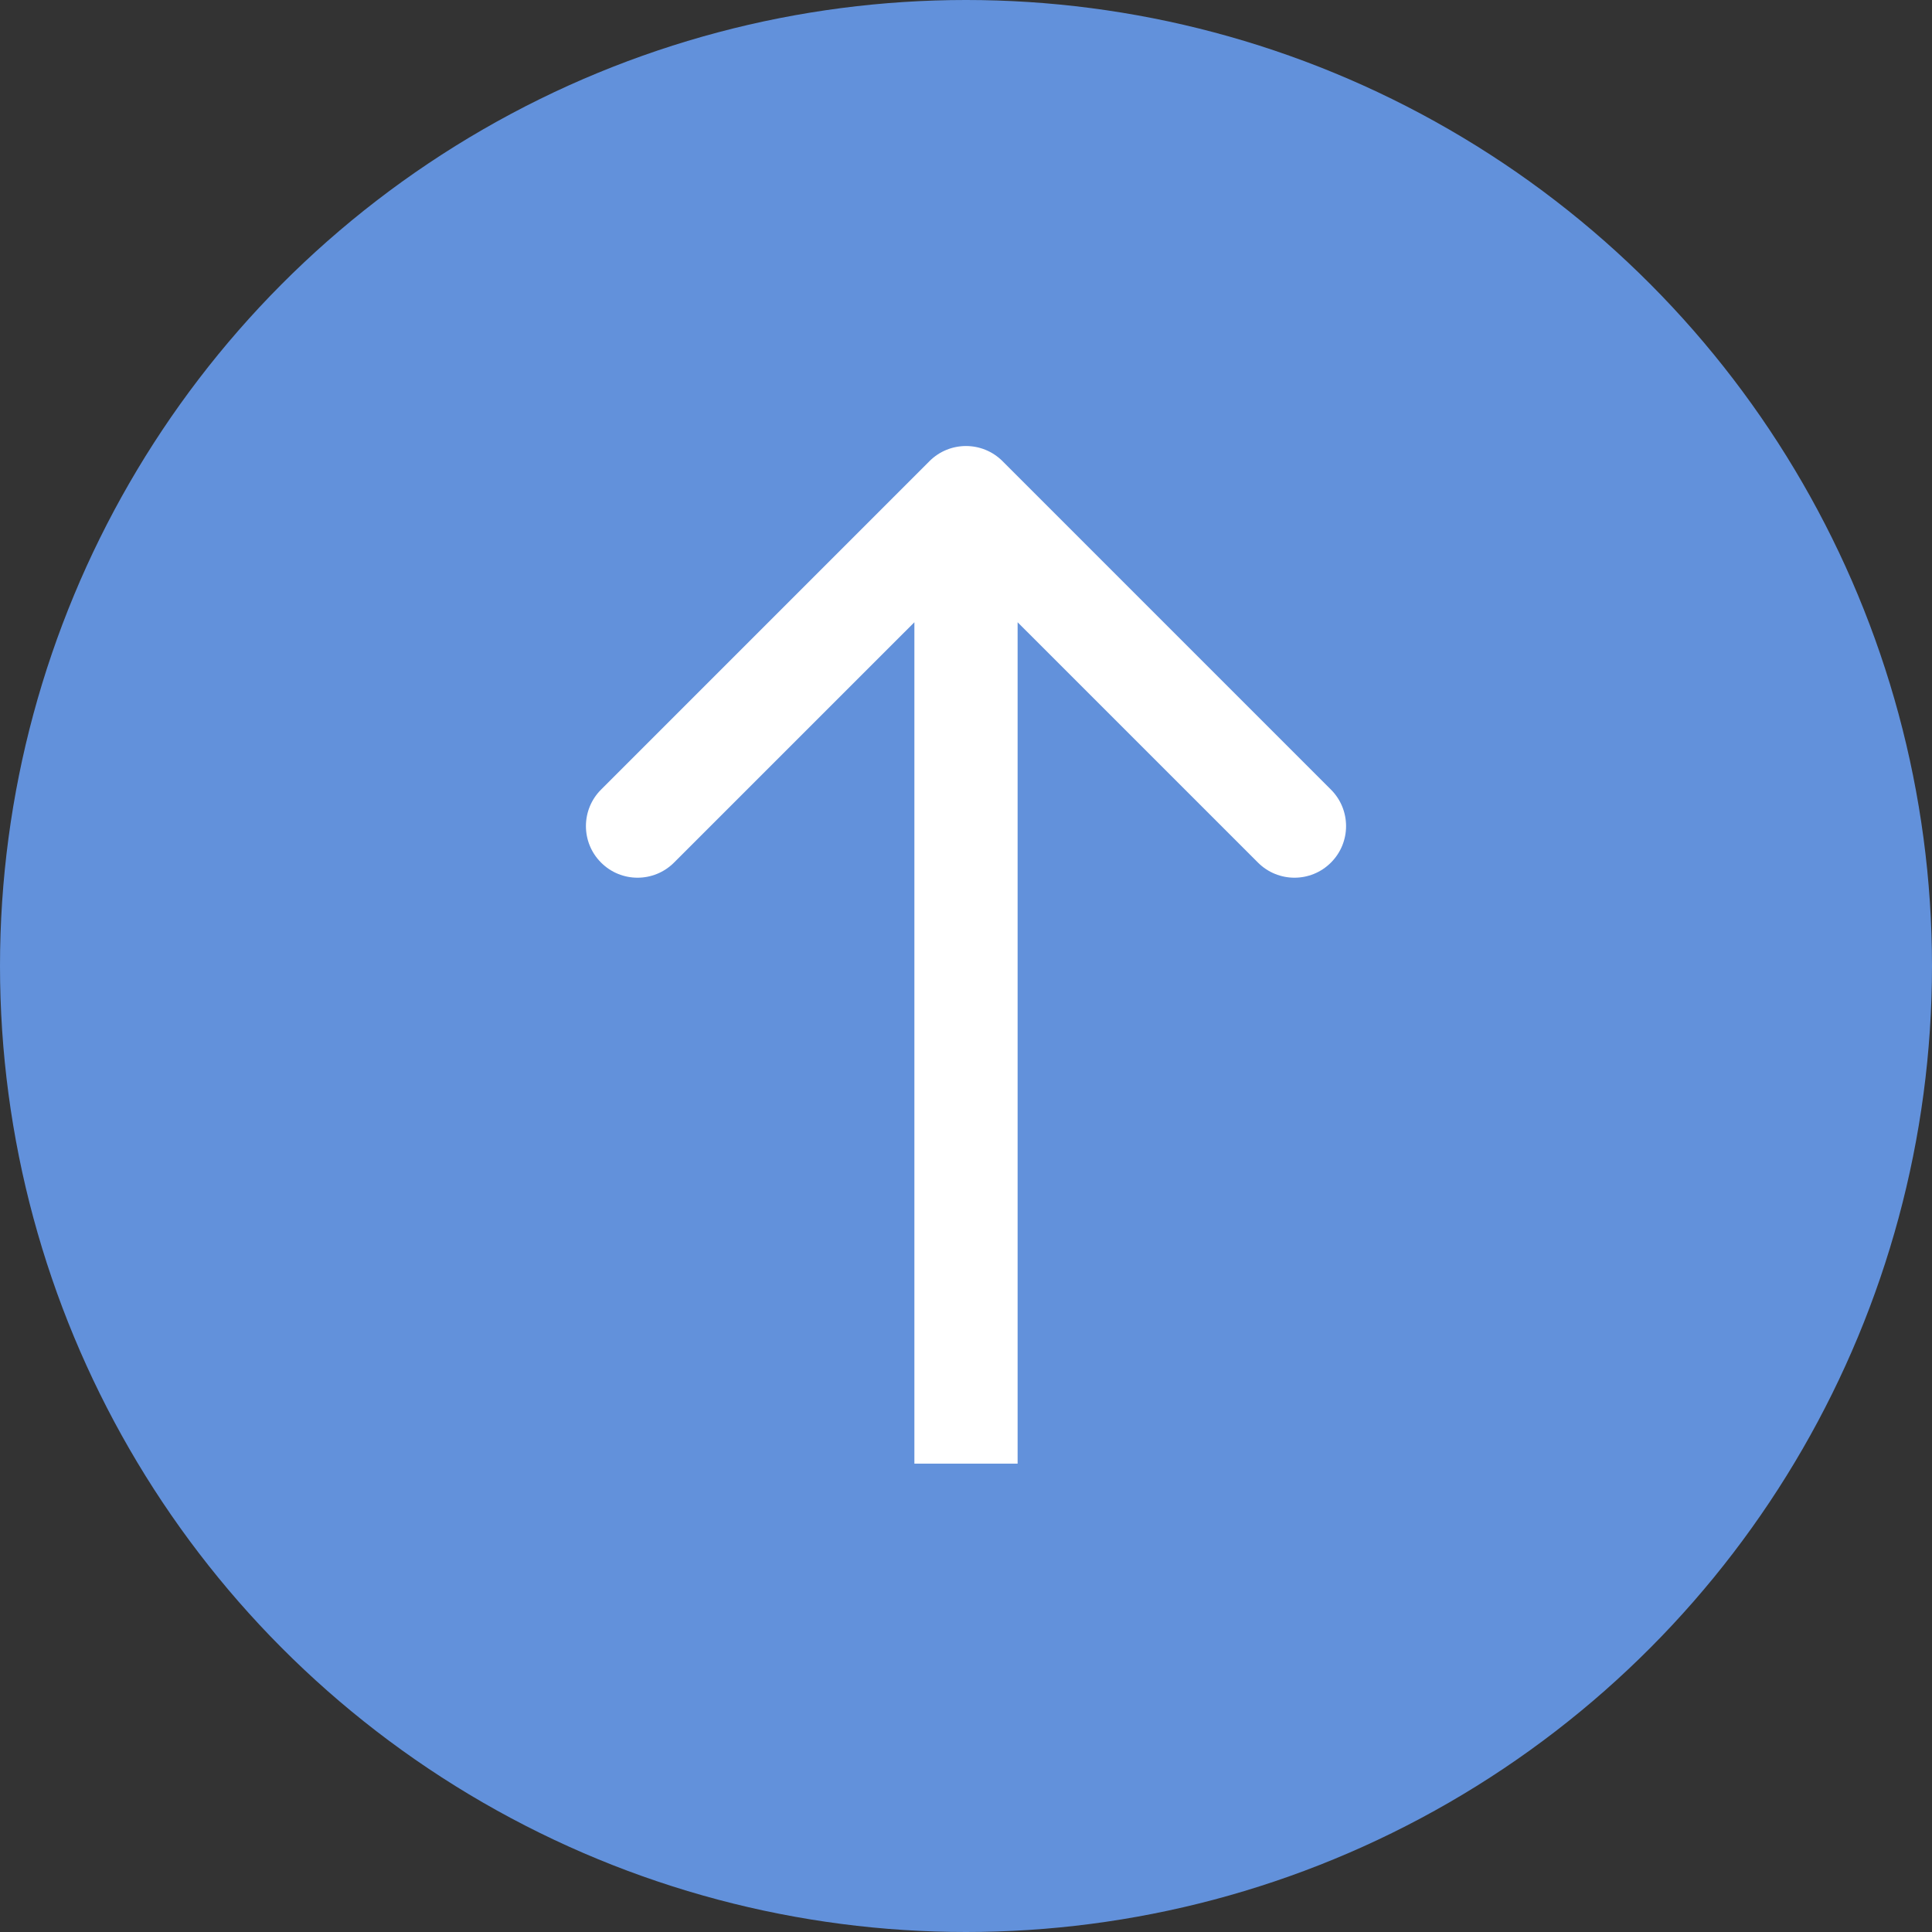
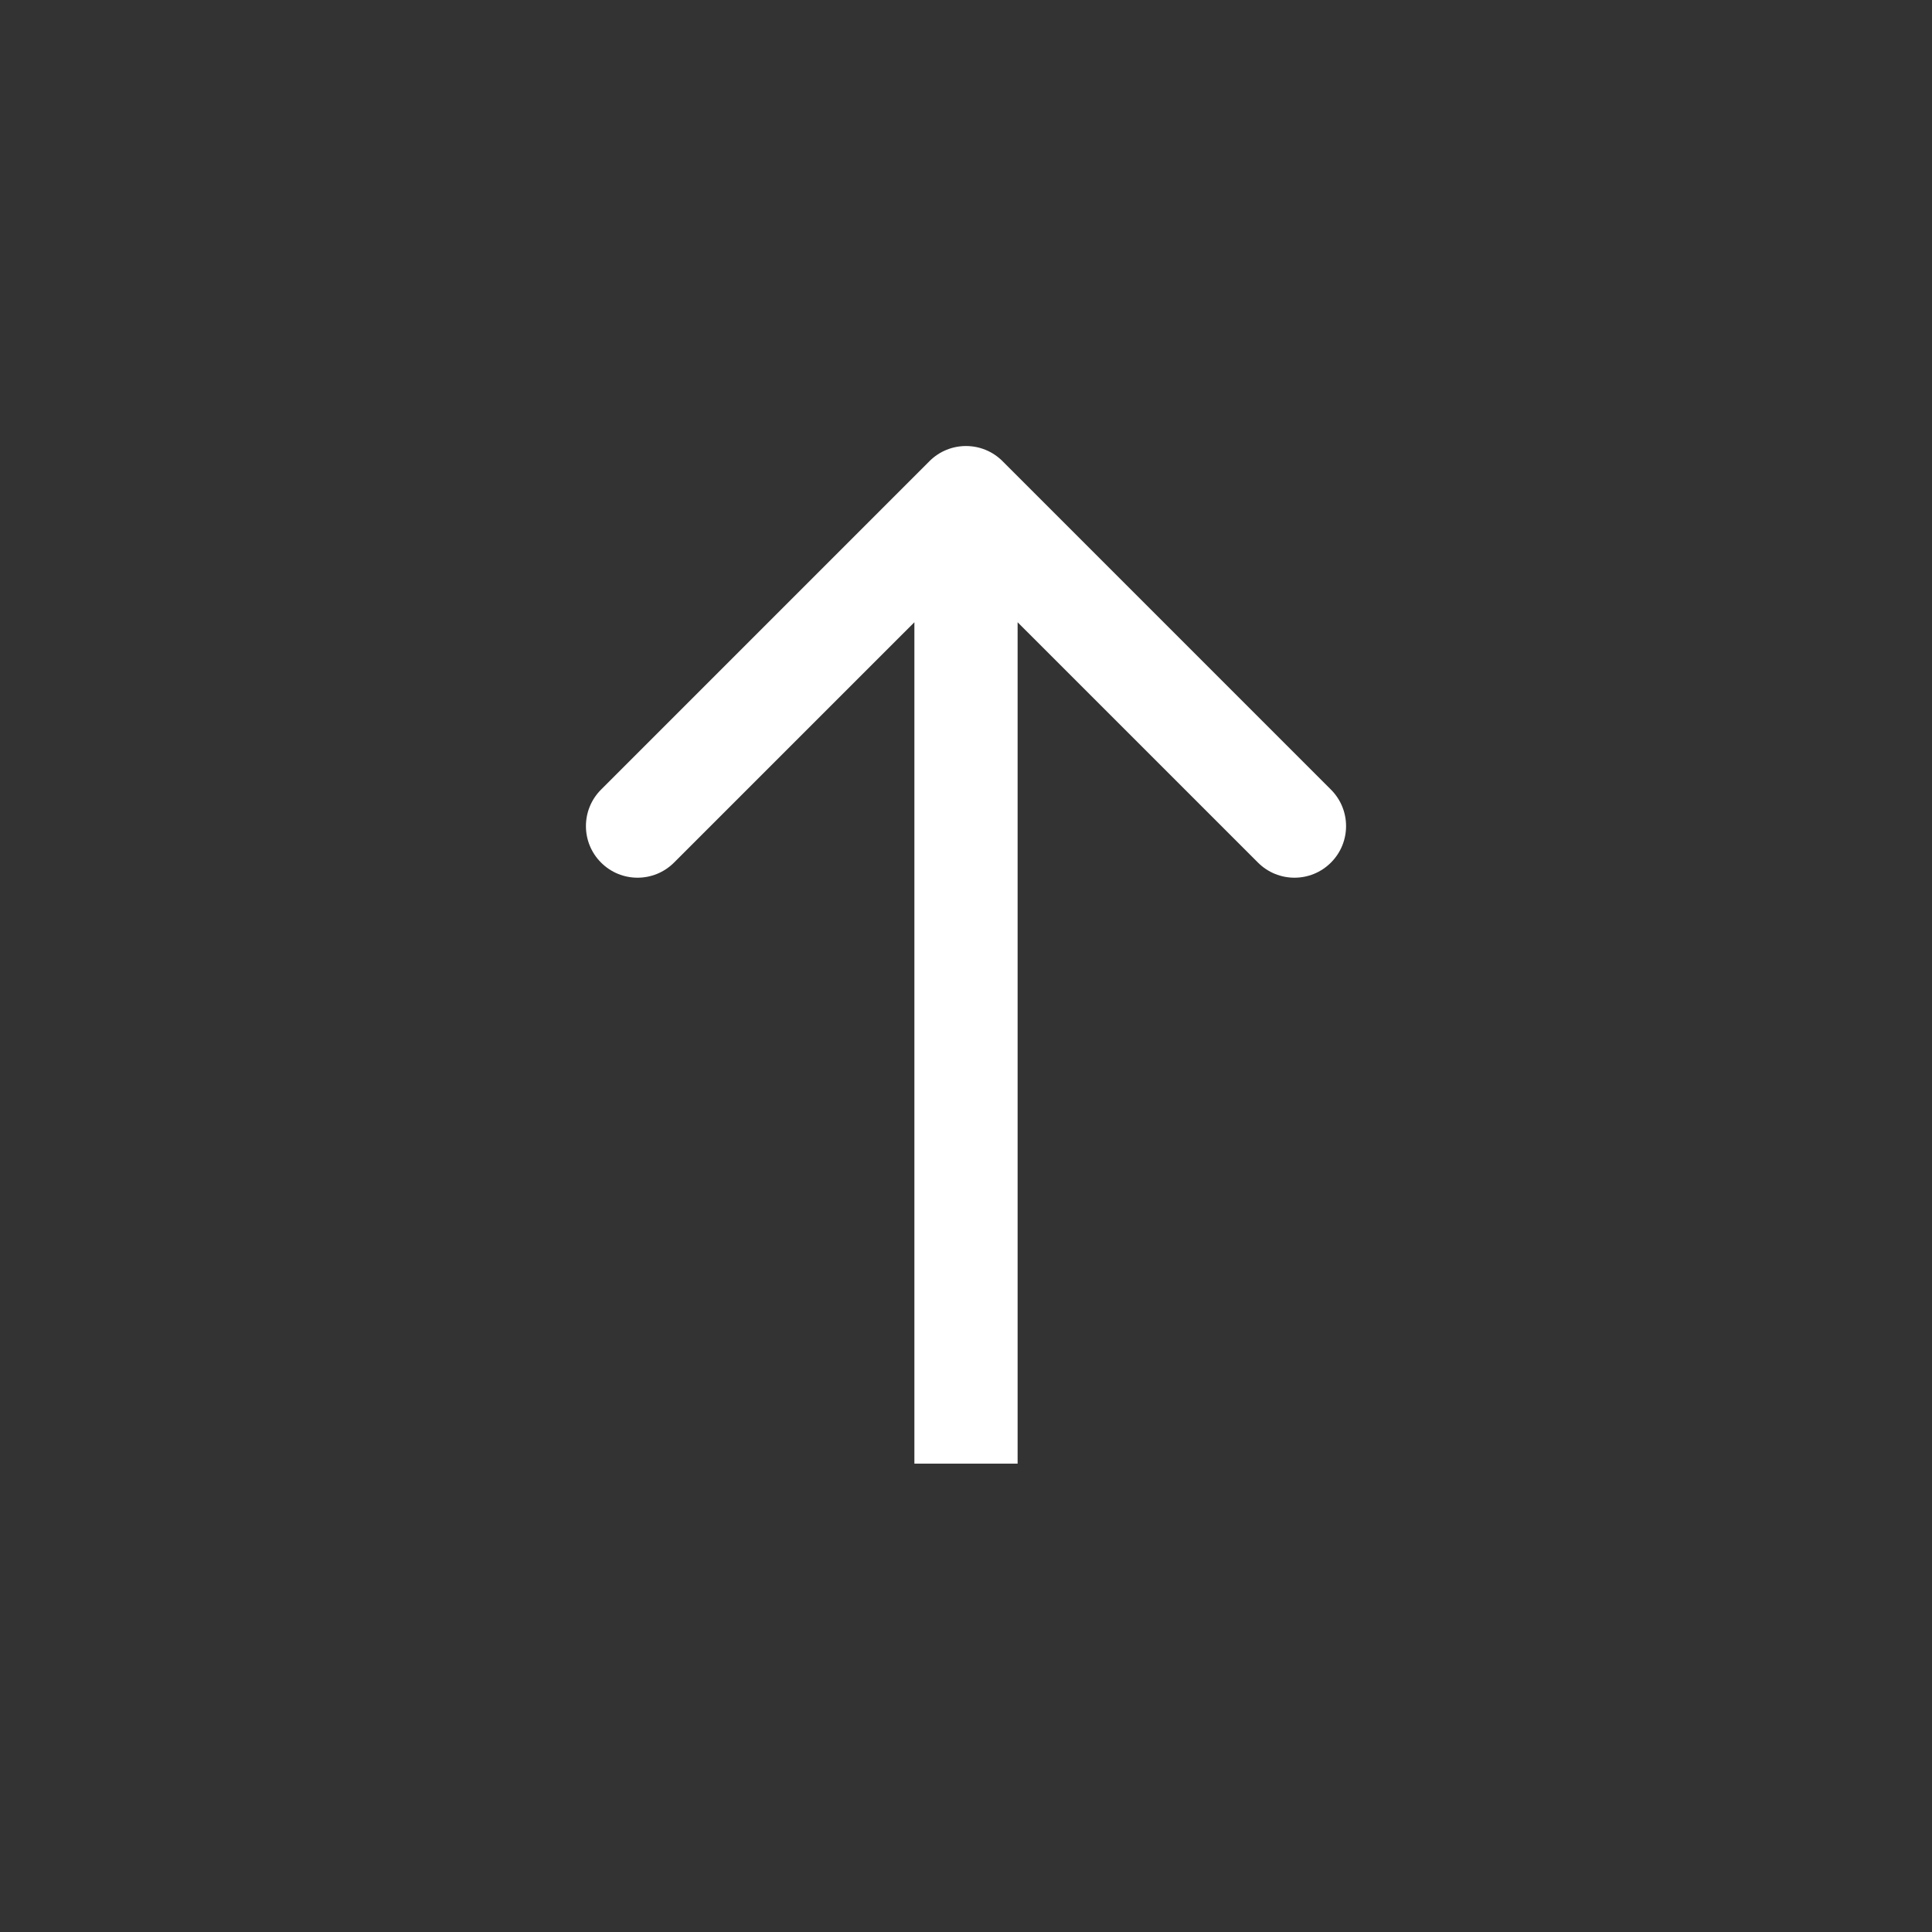
<svg xmlns="http://www.w3.org/2000/svg" width="66" height="66" viewBox="0 0 66 66" fill="none">
  <rect x="0" y="0" width="66" height="66" fill="#333333" stroke="none" />
-   <circle cx="33" cy="33" r="33" fill="#6291DB" />
  <path d="M34.247 15.753C33.558 15.065 32.442 15.065 31.753 15.753L20.533 26.974C19.844 27.663 19.844 28.779 20.533 29.467C21.221 30.156 22.337 30.156 23.026 29.467L33 19.494L42.974 29.467C43.663 30.156 44.779 30.156 45.467 29.467C46.156 28.779 46.156 27.663 45.467 26.974L34.247 15.753ZM34.763 50L34.763 17H31.237L31.237 50H34.763Z" fill="white" />
</svg>